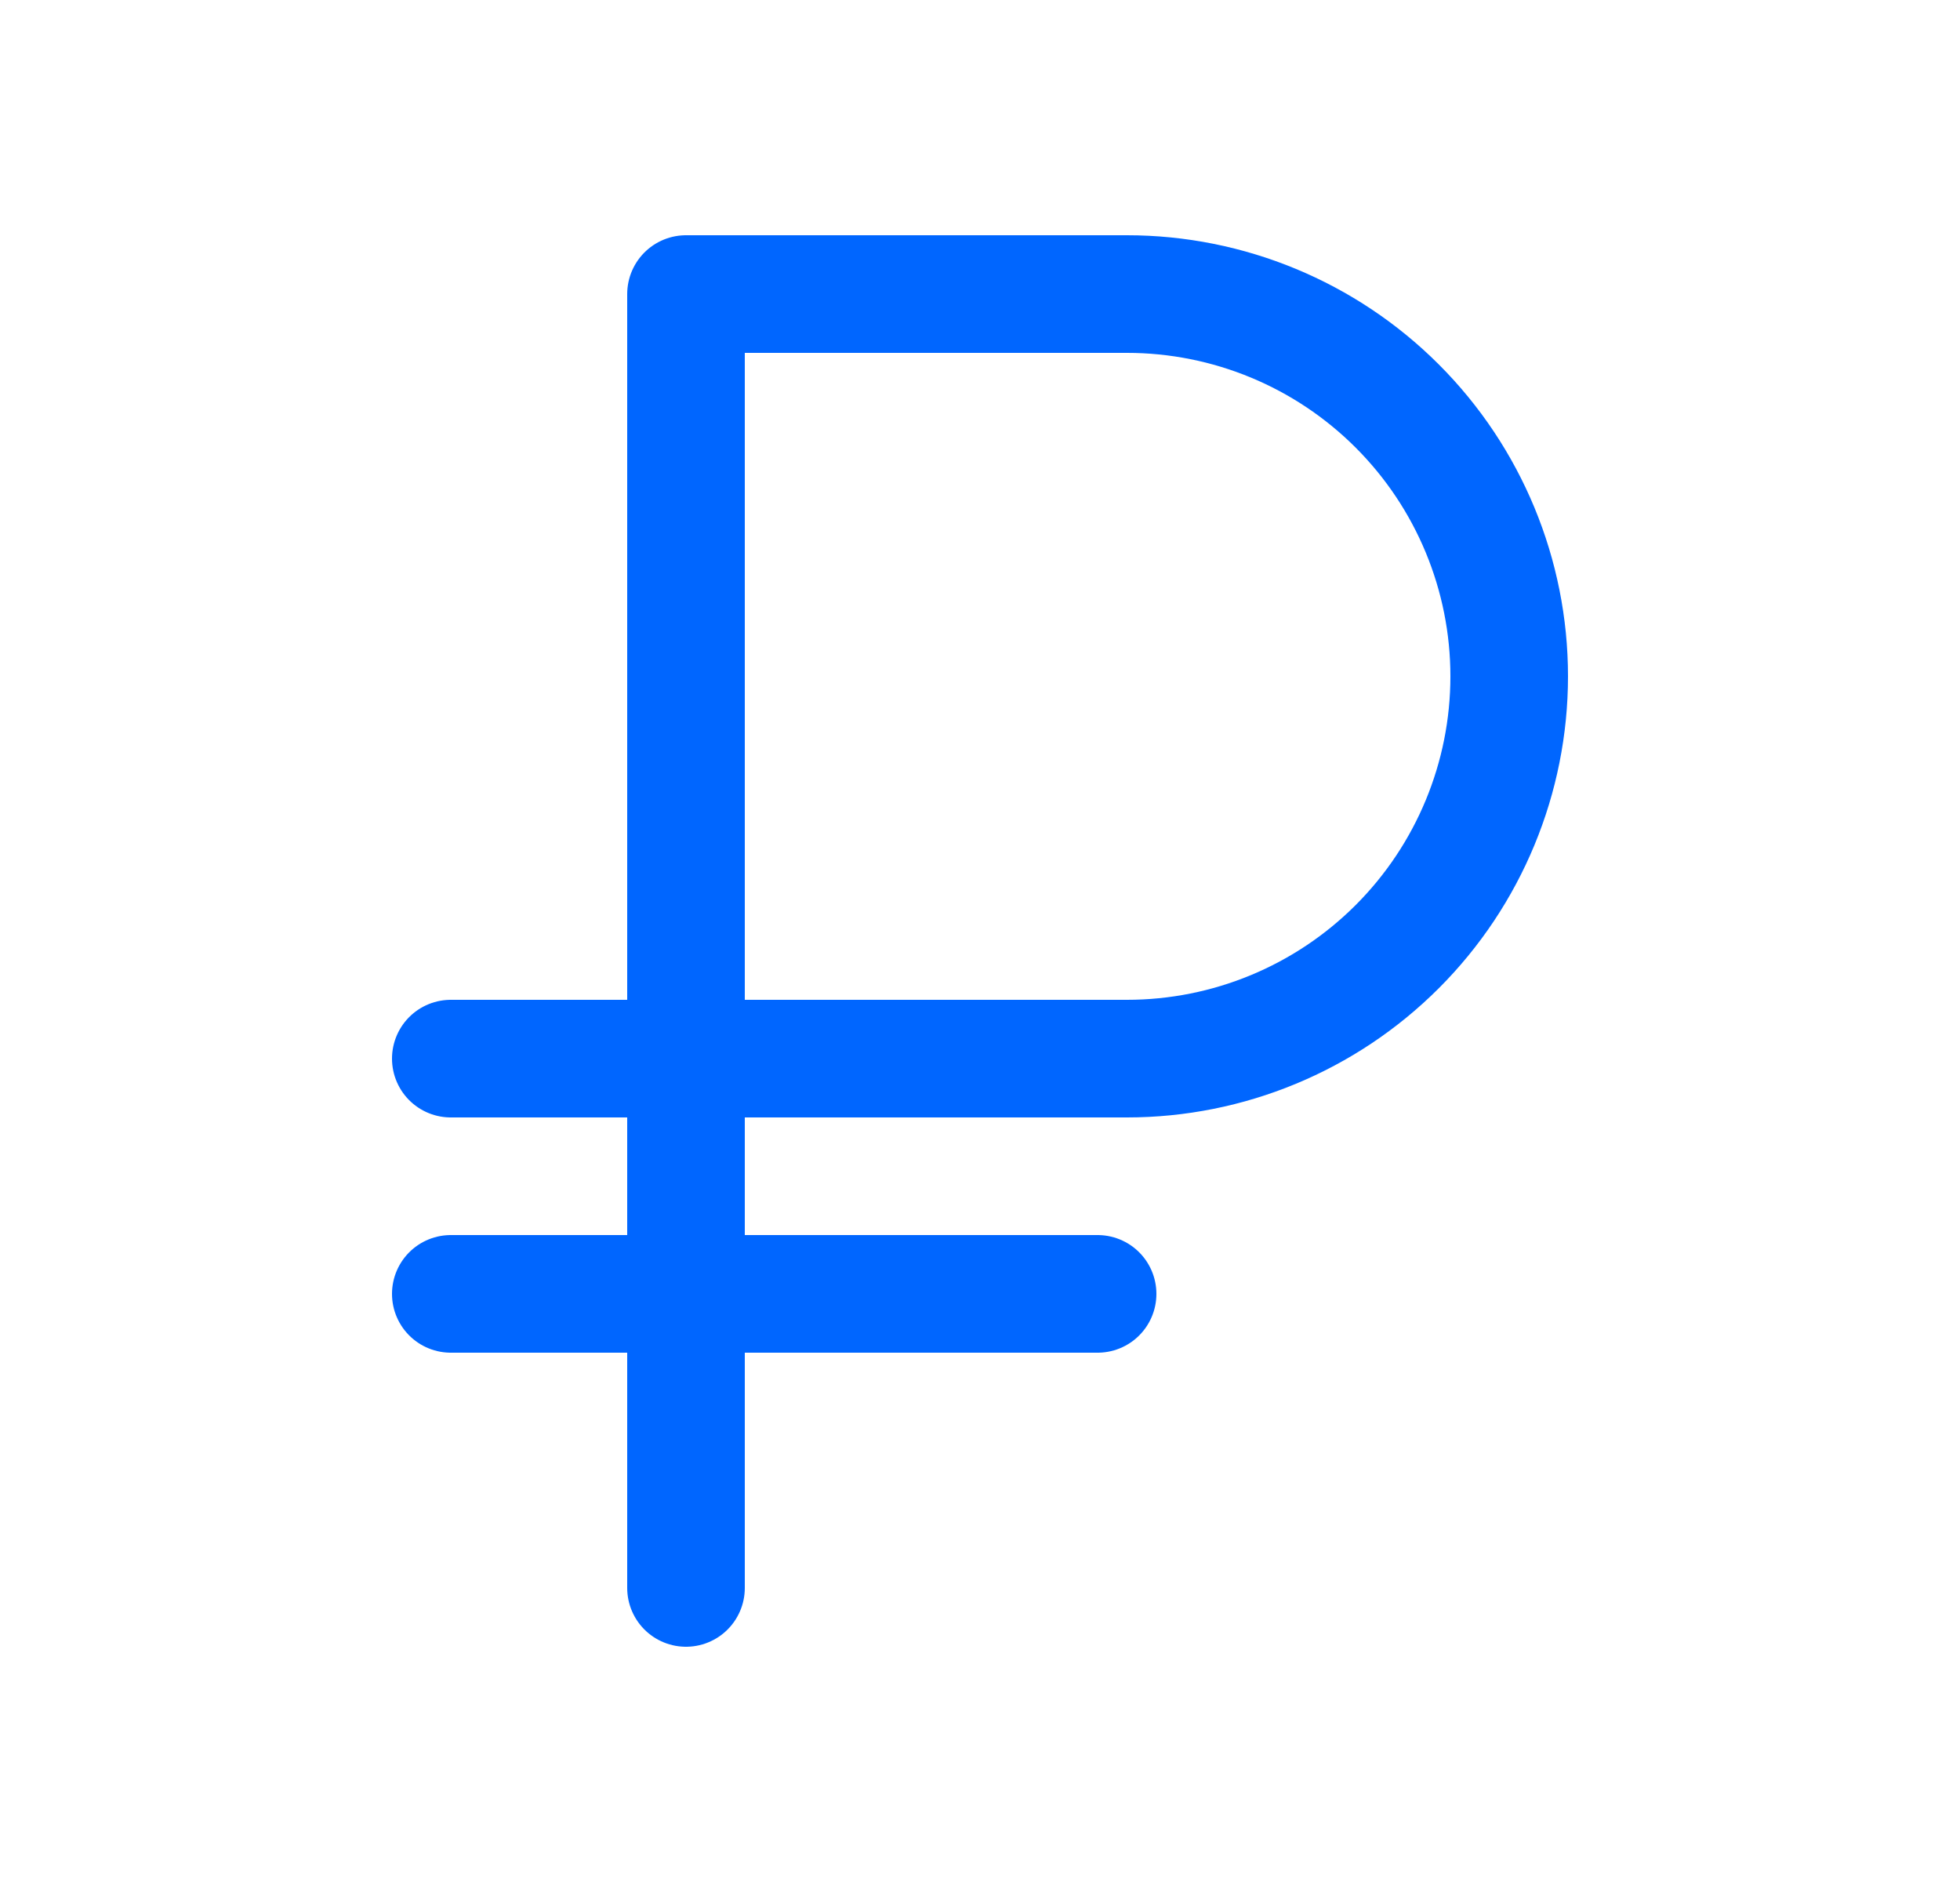
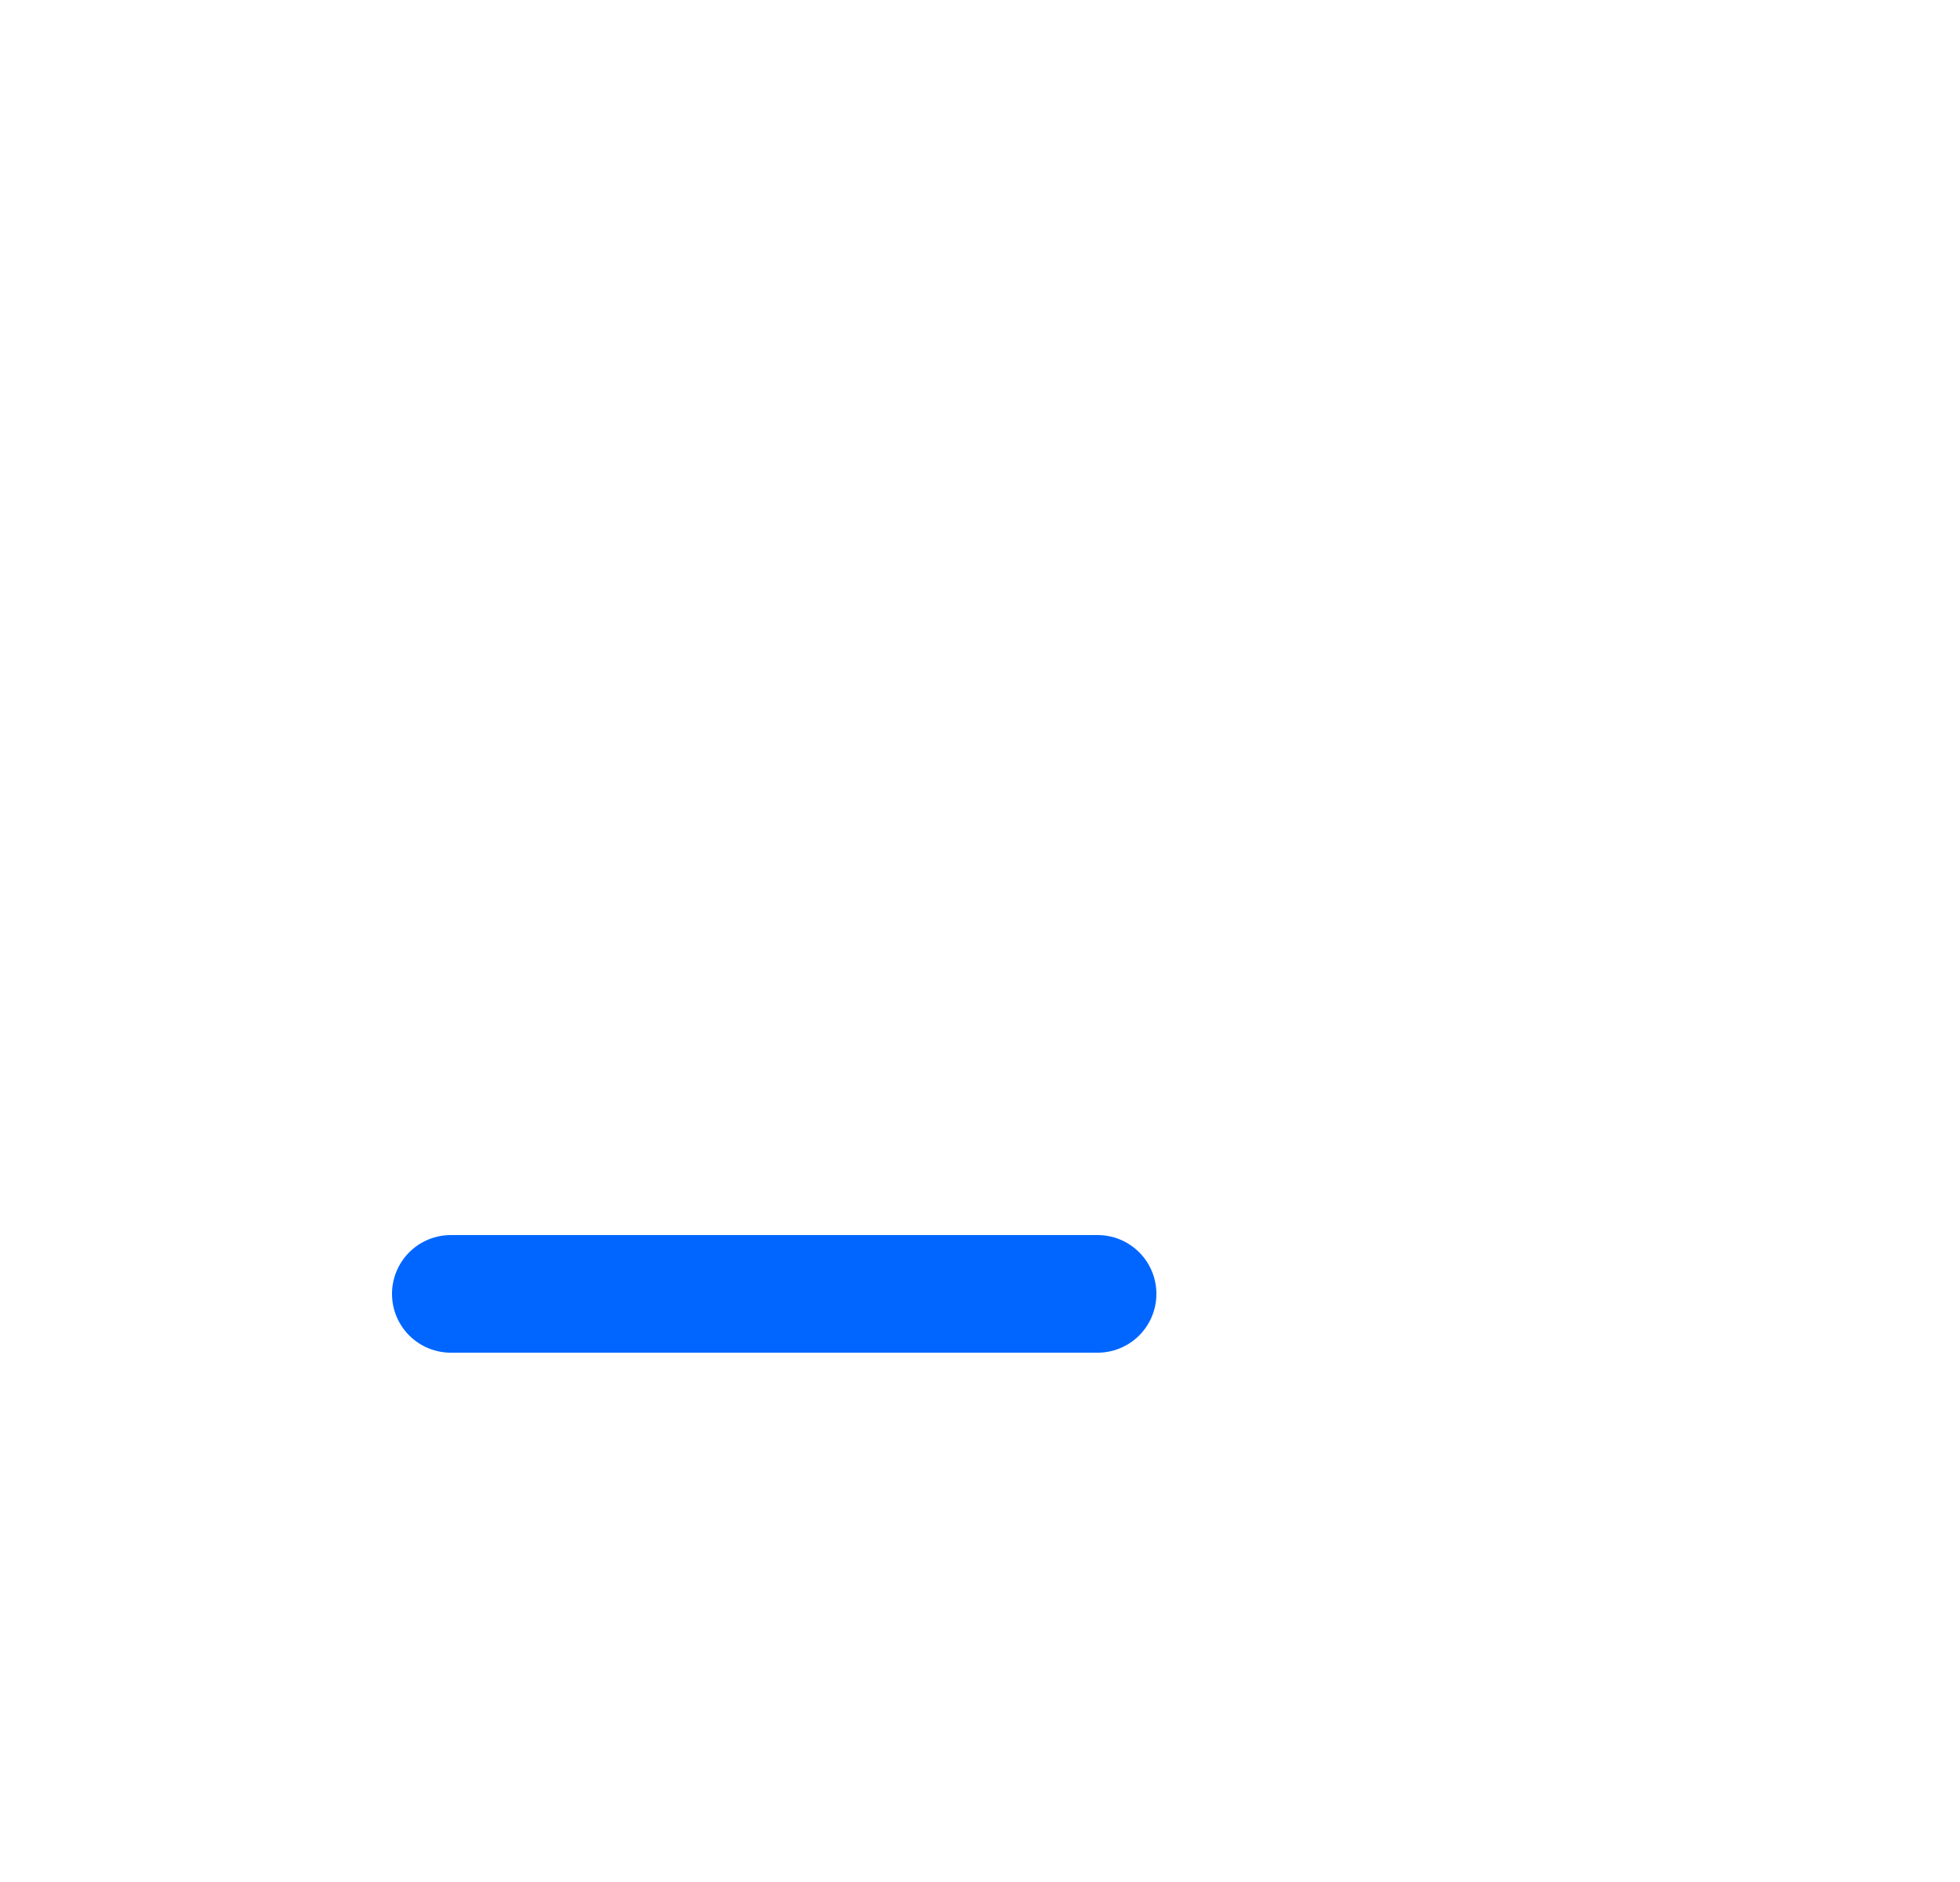
<svg xmlns="http://www.w3.org/2000/svg" width="25" height="24" viewBox="0 0 25 24" fill="none">
  <g clip-path="url(#clip0_4765_2844)">
    <path d="M5.75 16.5H14" stroke="#0066FF" stroke-width="1.5" stroke-linecap="round" stroke-linejoin="round" />
-     <path d="M8.75 20.25V3.75H14.375C15.668 3.75 16.908 4.264 17.822 5.178C18.736 6.092 19.25 7.332 19.25 8.625C19.25 9.918 18.736 11.158 17.822 12.072C16.908 12.986 15.668 13.5 14.375 13.5H5.75" stroke="#0066FF" stroke-width="1.5" stroke-linecap="round" stroke-linejoin="round" />
  </g>
  <defs>
    <clipPath id="clip0_4765_2844">
      <rect width="24" height="24" fill="white" transform="translate(0.5)" />
    </clipPath>
  </defs>
</svg>